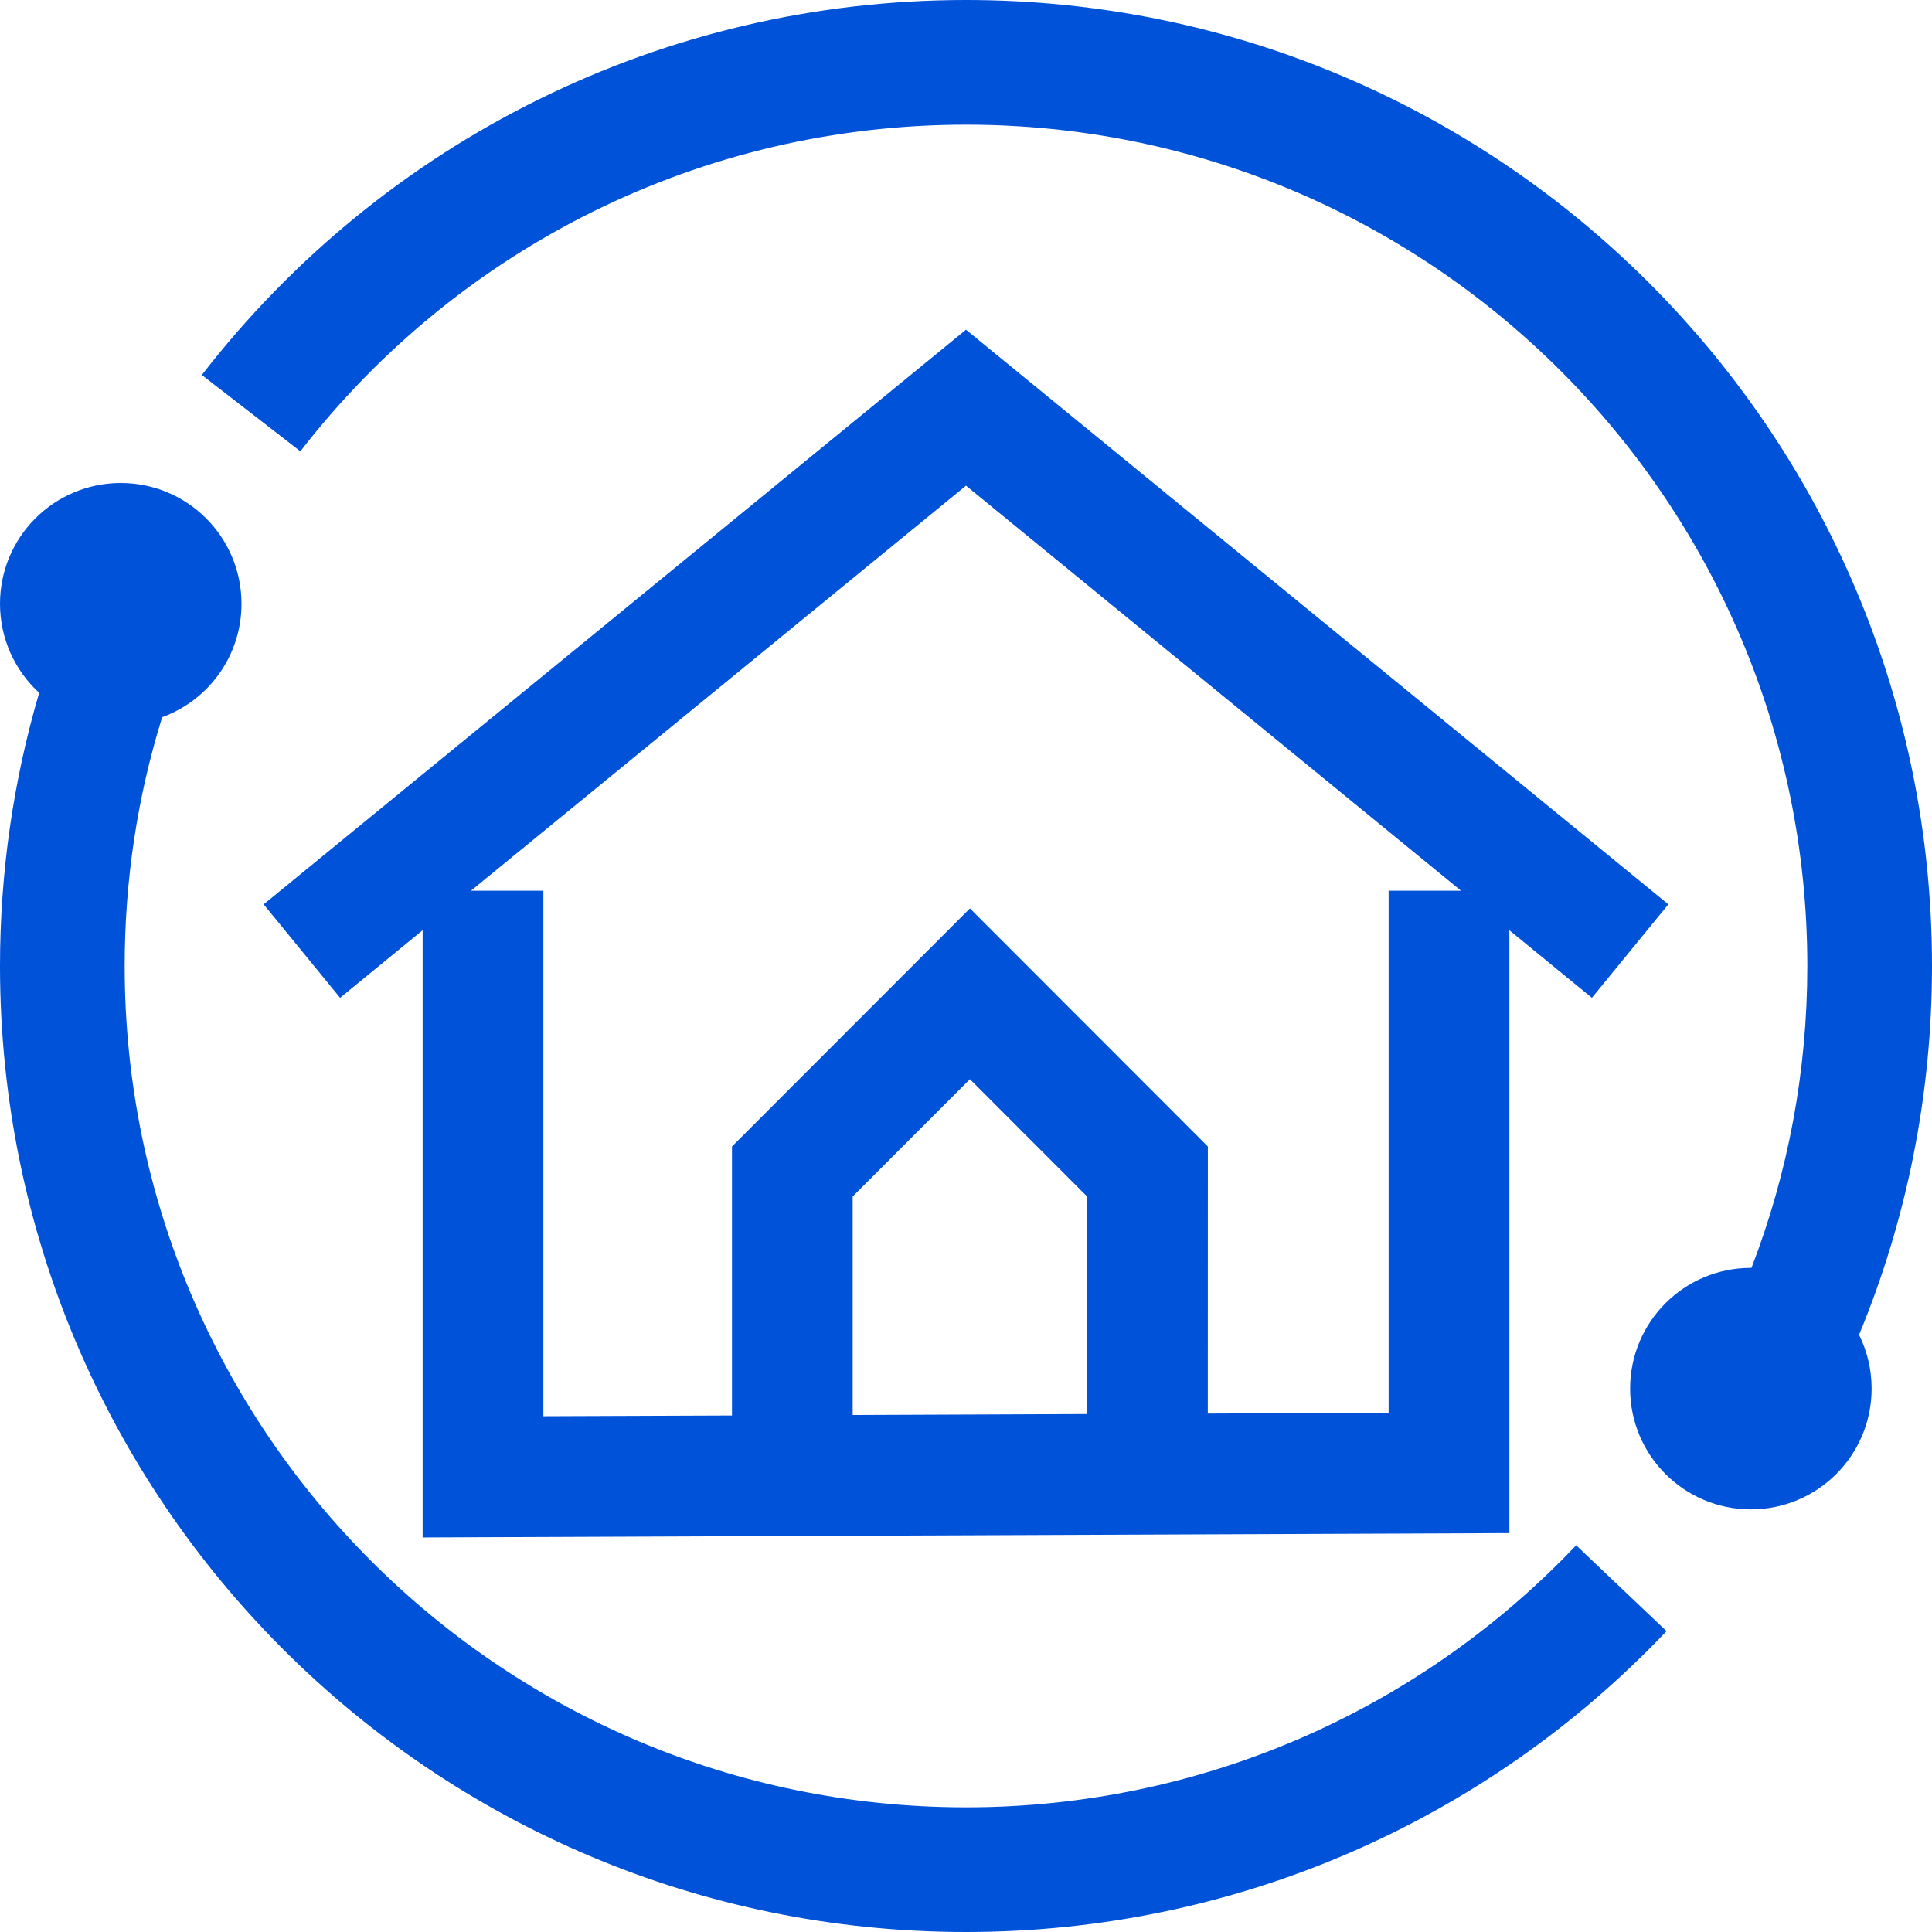
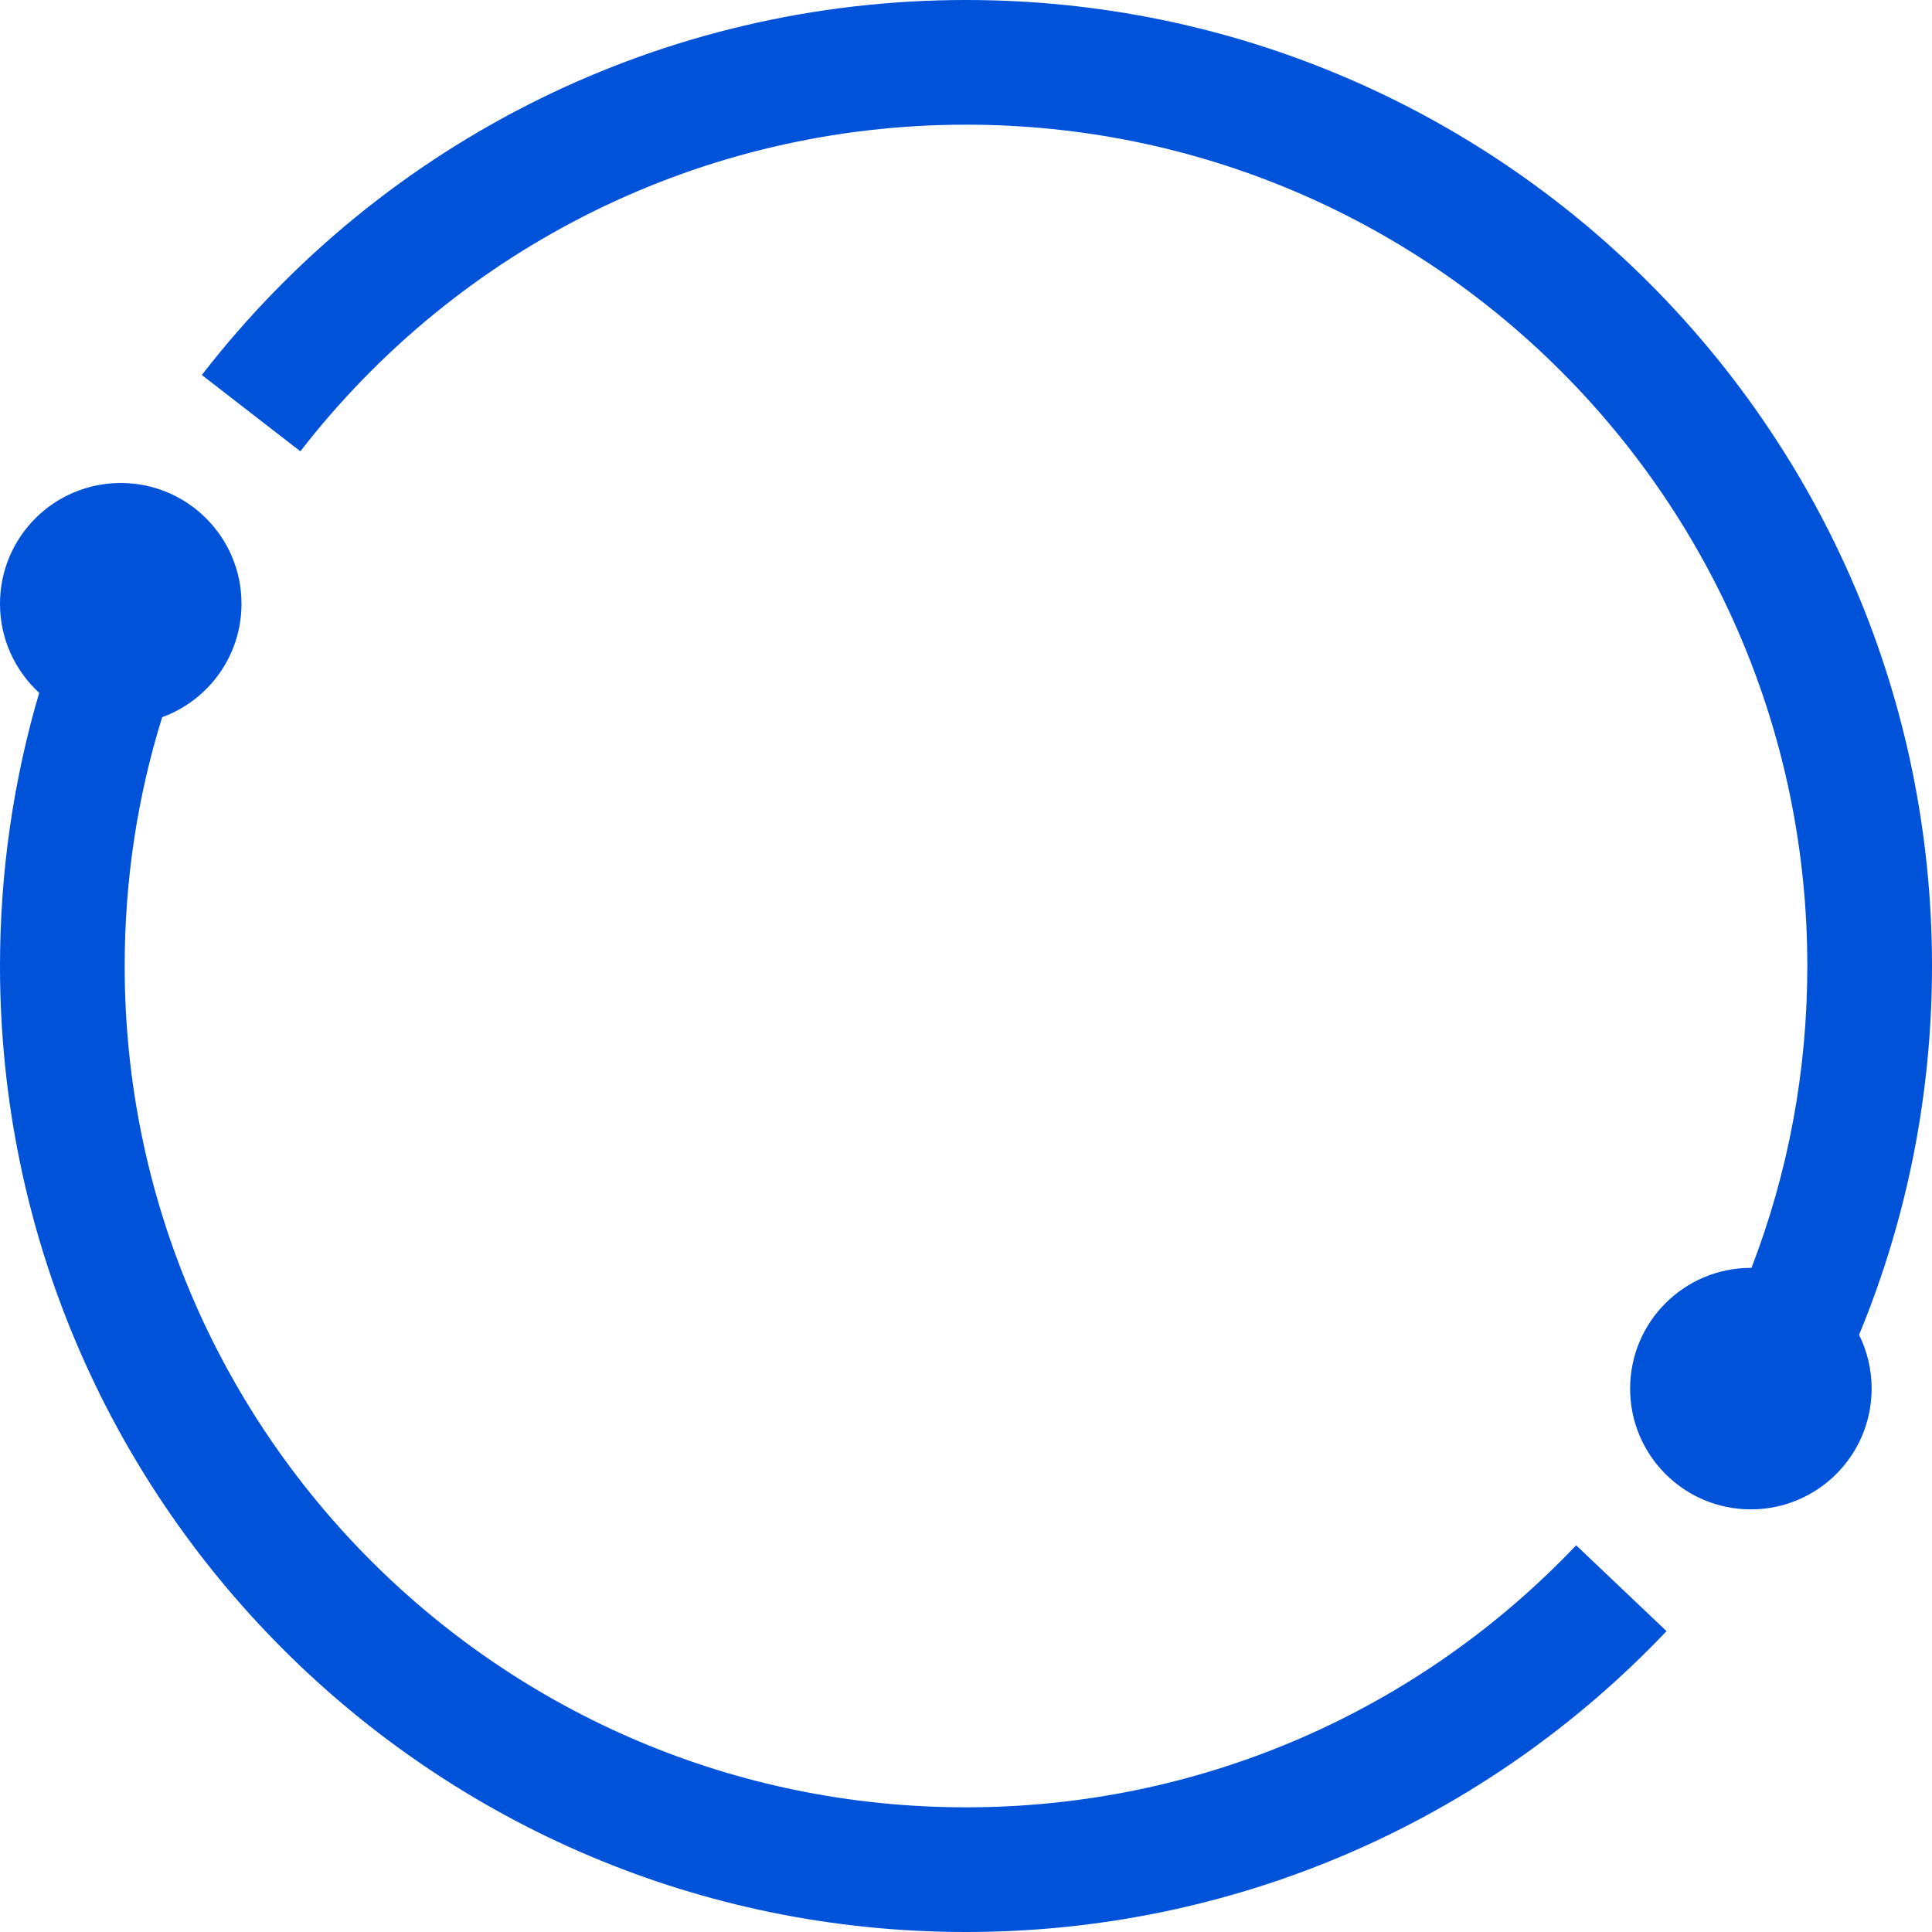
<svg xmlns="http://www.w3.org/2000/svg" width="32px" height="32px" viewBox="0 0 32 32" version="1.1">
  <title>智慧人居-32备份 7</title>
  <g id="智慧人居-32备份-7" stroke="none" stroke-width="1" fill="none" fill-rule="evenodd">
    <path d="M2,8 C3.105,8 4,8.895 4,10 C4,10.864 3.453,11.599 2.686,11.879 C2.275,13.199 2.065,14.584 2.065,16 C2.065,23.696 8.304,29.935 16,29.935 C19.873,29.935 23.49,28.349 26.106,25.595 L27.603,27.017 C24.602,30.177 20.445,32 16,32 C7.163,32 0,24.837 0,16 C0,14.45 0.221,12.93 0.649,11.475 C0.251,11.11 0,10.584 0,10 C0,8.895 0.895,8 2,8 Z M16,0 C24.837,0 32,7.163 32,16 C32,18.125 31.585,20.192 30.792,22.109 C30.925,22.377 31,22.679 31,23 C31,24.105 30.105,25 29,25 C27.895,25 27,24.105 27,23 C27,21.895 27.895,21 29,21 C29.003,21 29.007,21 29.01,21 C29.619,19.422 29.935,17.735 29.935,16 C29.935,8.304 23.696,2.065 16,2.065 C11.632,2.065 7.6,4.086 4.975,7.475 L3.343,6.211 C6.354,2.323 10.986,0 16,0 Z" id="形状结合" fill="#0052d9" />
-     <path d="M16,5.461 L27.633,14.979 L26.367,16.527 L25,15.408 L25,25.393 L7,25.465 L7,15.408 L5.633,16.527 L4.367,14.979 L16,5.461 Z M16,8.044 L7.801,14.753 L9,14.753 L9,23.457 L12.124,23.445 L12.124,18.99 L16.065,15.046 L20.006,18.99 L20.005,23.413 L23,23.401 L23,14.753 L24.199,14.753 L16,8.044 Z M16.065,17.875 L14.123,19.818 L14.123,23.437 L18,23.421 L18,21.461 L18.005,21.461 L18.005,19.817 L16.065,17.875 Z" id="形状结合" fill="#0052d9" fill-rule="nonzero" />
  </g>
</svg>